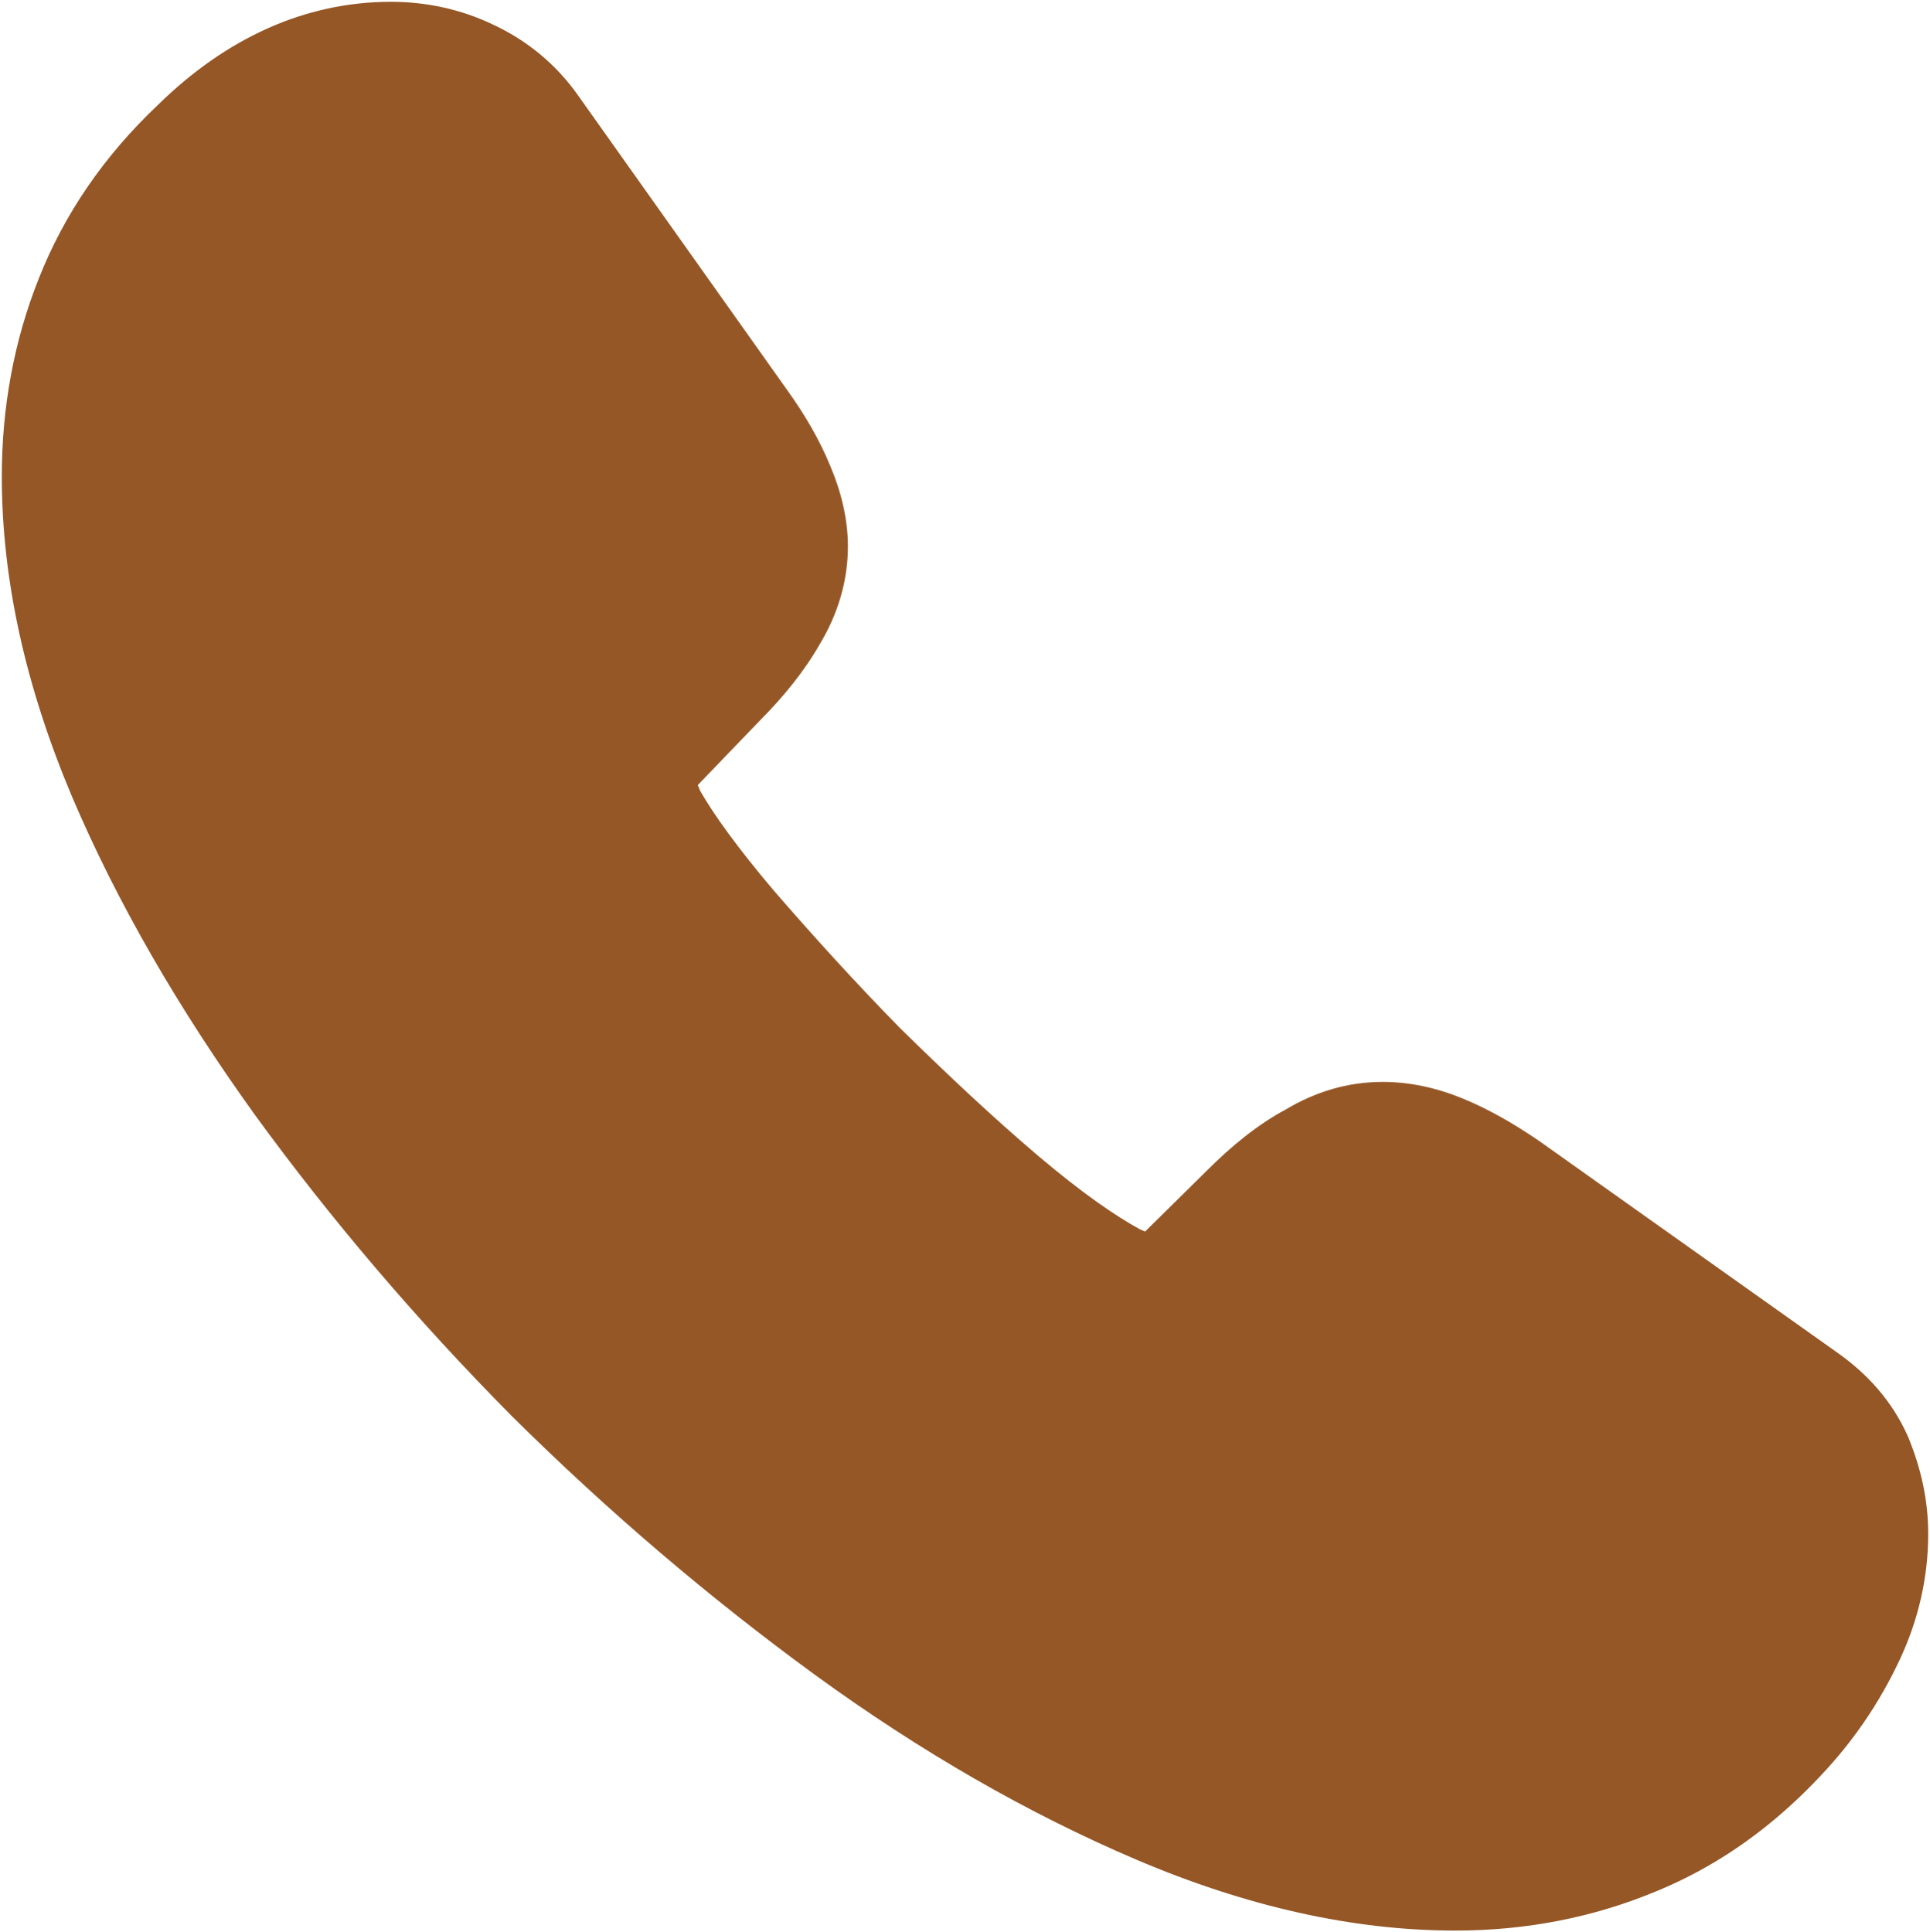
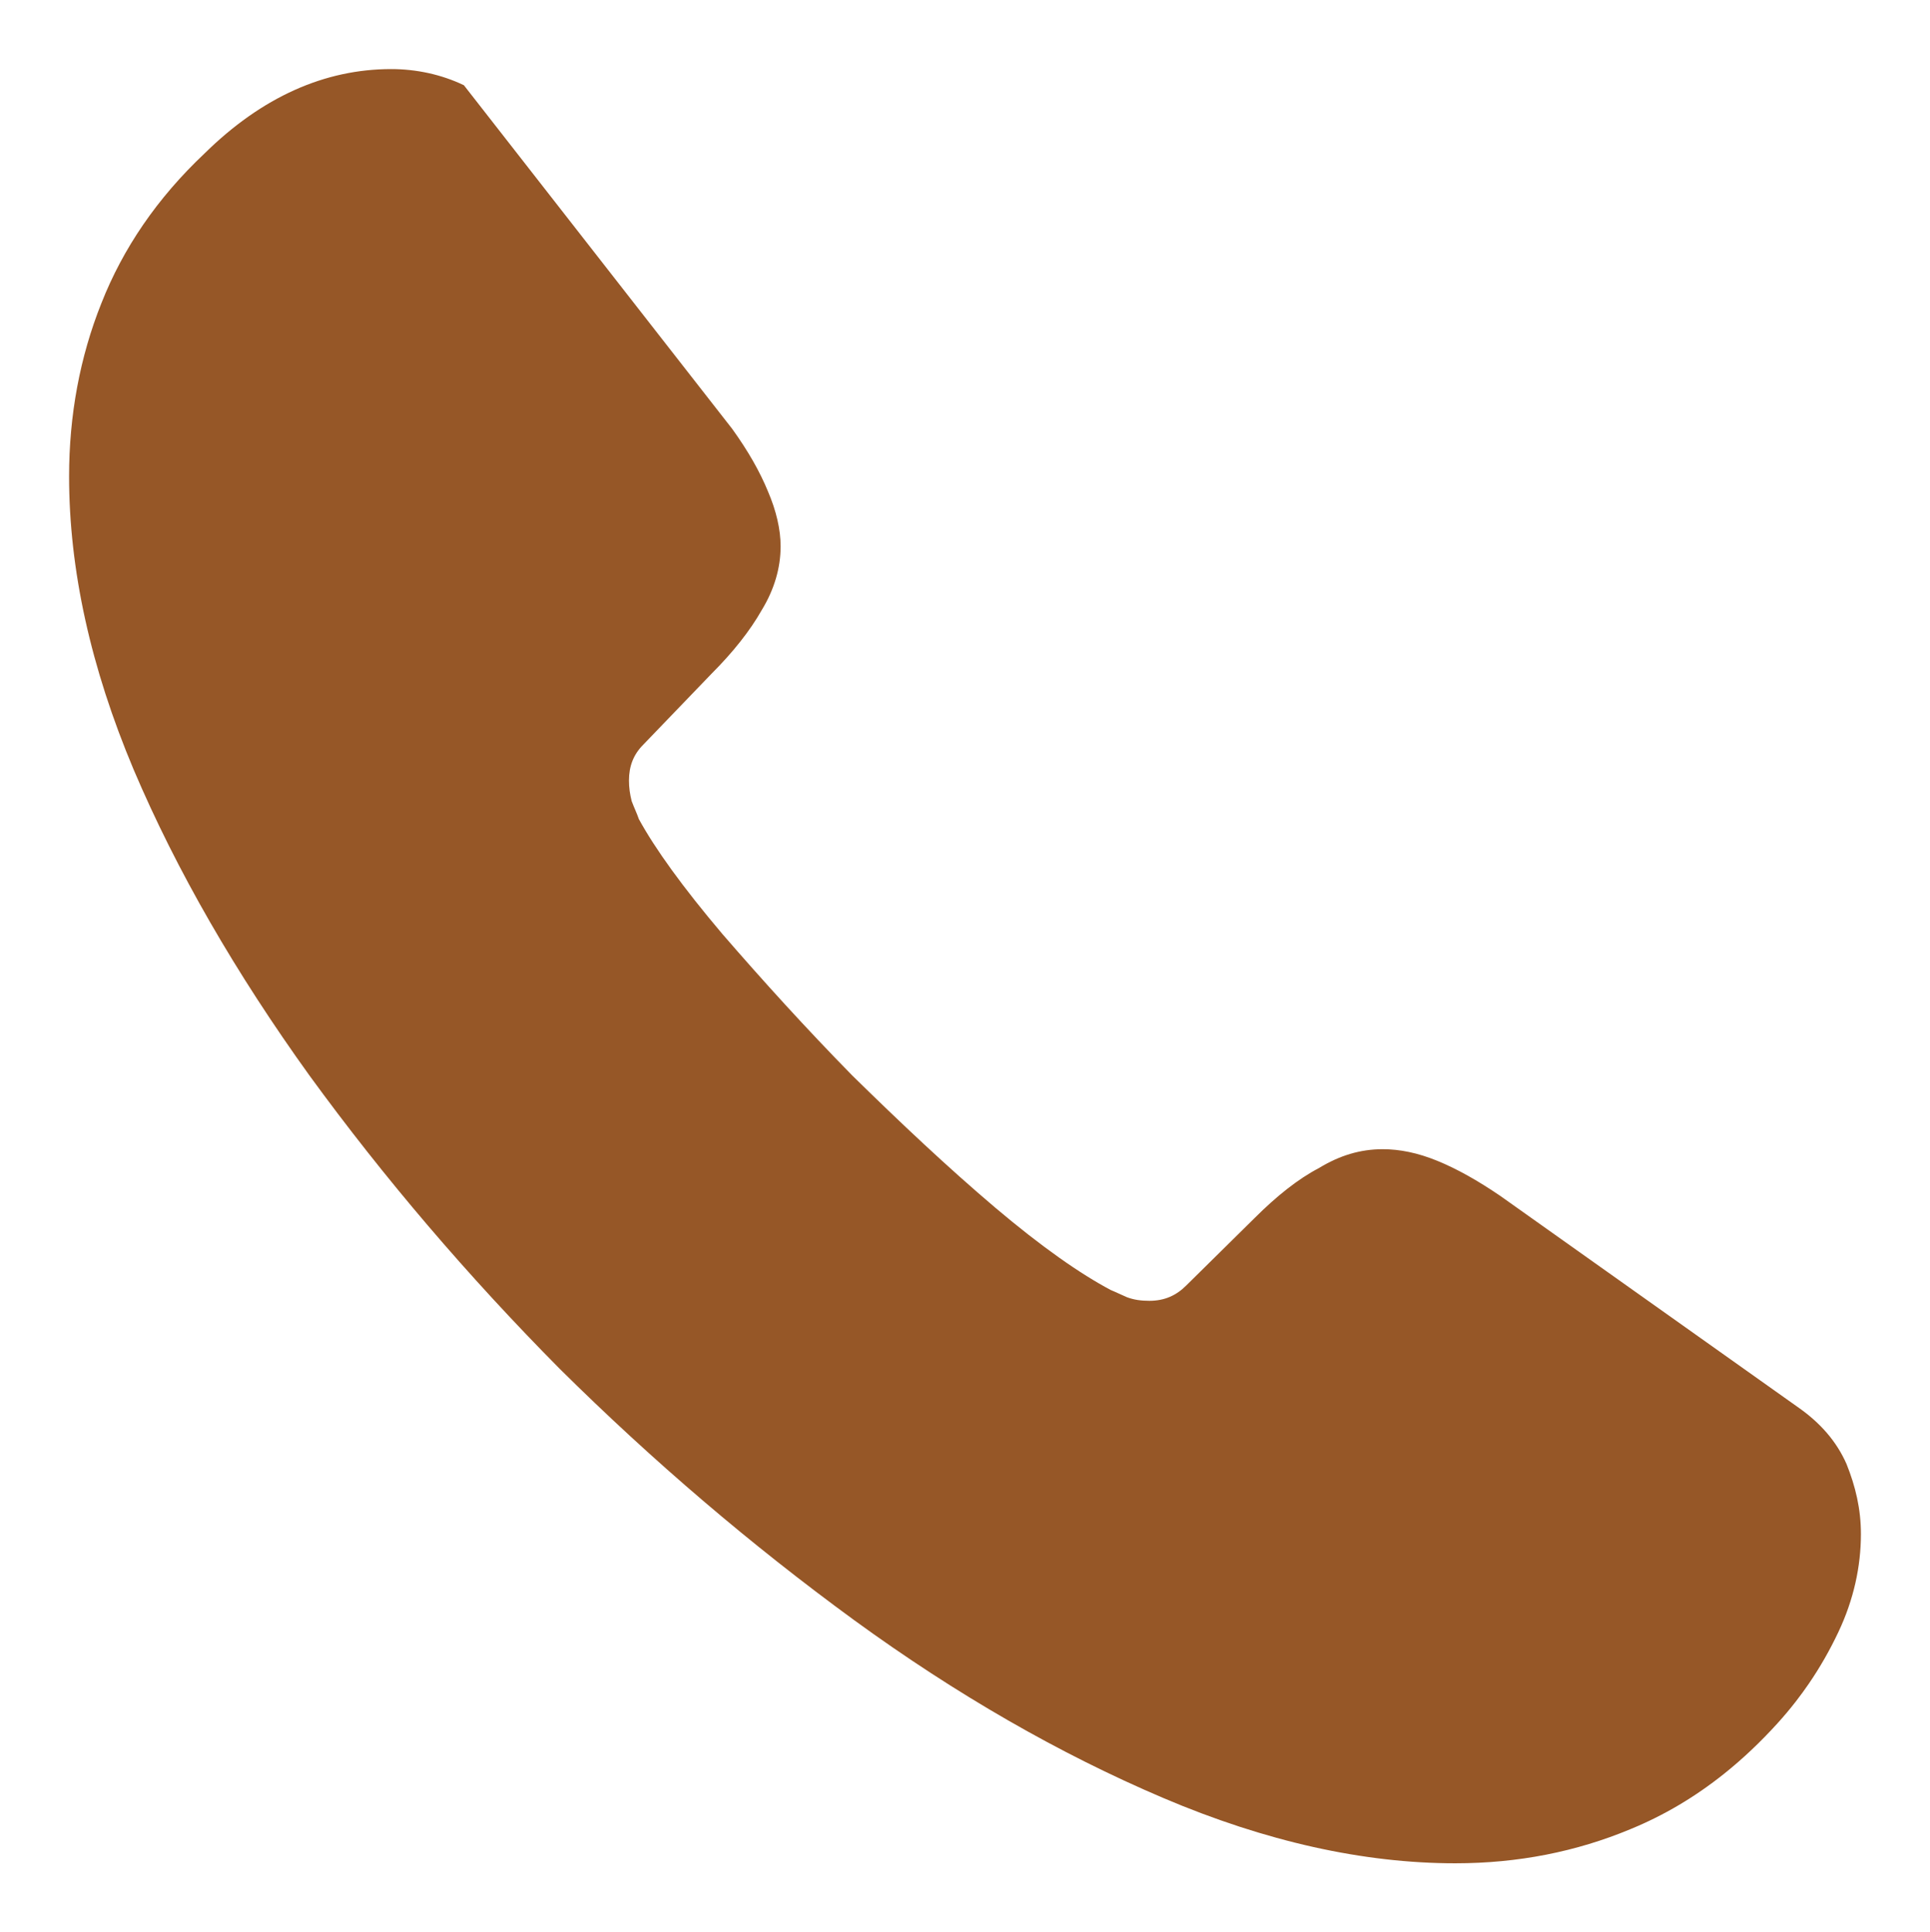
<svg xmlns="http://www.w3.org/2000/svg" width="717" height="718" viewBox="0 0 717 718" fill="none">
-   <path d="M691.335 570C691.335 582 688.668 594.333 683.001 606.333C679.861 612.983 676.211 619.427 671.935 625.667C670.445 627.837 668.881 629.983 667.238 632.103C665.081 634.89 662.781 637.633 660.335 640.333C654.015 647.297 647.448 653.513 640.588 659C629.725 667.693 618.135 674.557 605.668 679.667C585.668 688 564.001 692.333 540.668 692.333C506.668 692.333 470.335 684.333 432.001 668C393.668 651.667 355.335 629.667 317.335 602C279.001 574 242.668 543 208.001 508.667C173.668 474 142.668 437.667 115.001 399.667C87.668 361.667 65.668 323.667 49.668 286C33.668 248 25.668 211.667 25.668 177C25.668 154.333 29.668 132.667 37.668 112.667C45.668 92.333 58.335 73.667 76.001 57C97.335 36 120.668 25.667 145.335 25.667C154.668 25.667 164.001 27.667 172.335 31.667C181.001 35.667 188.668 41.667 194.668 50.333L272.001 159.333C278.001 167.667 282.335 175.333 285.335 182.667C288.335 189.667 290.001 196.667 290.001 203C290.001 211 287.668 219 283.001 226.667C278.668 234.333 272.335 242.333 264.335 250.333L239.001 276.667C235.335 280.333 233.668 284.667 233.668 290C233.668 292.667 234.001 295 234.668 297.667C235.668 300.333 236.668 302.333 237.335 304.333C243.335 315.333 253.668 329.667 268.335 347C283.335 364.333 299.335 382 316.668 399.667C334.668 417.333 352.001 433.667 369.668 448.667C387.001 463.333 401.335 473.333 412.668 479.333C414.335 480 416.335 481 418.668 482C421.335 483 424.001 483.333 427.001 483.333C432.668 483.333 437.001 481.333 440.668 477.667L466.001 452.667C474.335 444.333 482.335 438 490.001 434C497.668 429.333 505.335 427 513.668 427C520.001 427 526.668 428.333 534.001 431.333C541.335 434.333 549.001 438.667 557.335 444.333L667.668 522.667C676.335 528.667 682.335 535.667 686.001 544C689.335 552.333 691.335 560.667 691.335 570Z" fill="#965727" />
-   <path fill-rule="evenodd" clip-rule="evenodd" d="M58.654 38.996C83.719 14.399 113.021 0.667 145.335 0.667C158.107 0.667 171.105 3.379 182.982 9.047C195.253 14.743 206.438 23.464 215.133 35.974L292.345 144.8C299.178 154.302 304.525 163.599 308.395 173.012C312.325 182.237 315.001 192.548 315.001 203C315.001 215.896 311.245 228.221 304.568 239.313C298.895 249.261 291.144 258.856 282.189 267.834L259.231 291.699C259.463 292.248 259.775 292.99 260.112 293.85C265.101 302.597 273.935 314.907 287.331 330.747C302.001 347.697 317.561 364.87 334.348 381.99C352.078 399.387 368.871 415.193 385.828 429.593C401.861 443.157 414.355 451.803 423.435 456.74C424.168 457.057 424.845 457.363 425.395 457.613L448.385 434.927C457.501 425.82 467.275 417.793 477.708 412.22C488.608 405.73 500.491 402 513.668 402C523.665 402 533.541 404.133 543.468 408.193C552.898 412.053 562.131 417.363 571.391 423.66L571.601 423.803L682.031 502.203C693.851 510.417 703.115 520.817 708.885 533.93L709.055 534.32L709.215 534.717C713.461 545.333 716.335 556.837 716.335 570C716.335 585.75 712.825 601.723 705.608 617.01C701.931 624.793 697.625 632.403 692.555 639.8C690.795 642.37 688.945 644.91 687.001 647.417C684.448 650.713 681.735 653.947 678.858 657.12C671.718 664.99 664.181 672.143 656.208 678.52C643.568 688.637 629.945 696.727 615.218 702.77C592.075 712.403 567.151 717.333 540.668 717.333C502.715 717.333 463.045 708.403 422.201 691C381.951 673.85 341.985 650.87 302.621 622.21L302.588 622.187C263.225 593.437 225.943 561.62 190.409 526.43L190.238 526.26C155.05 490.73 123.227 453.44 94.791 414.38L94.706 414.267C66.493 375.043 43.505 335.433 26.658 295.773L26.627 295.7C9.574 255.202 0.668 215.567 0.668 177C0.668 151.395 5.188 126.577 14.43 103.447C23.83 79.584 38.596 57.968 58.654 38.996Z" fill="#965727" />
+   <path d="M691.335 570C691.335 582 688.668 594.333 683.001 606.333C679.861 612.983 676.211 619.427 671.935 625.667C670.445 627.837 668.881 629.983 667.238 632.103C665.081 634.89 662.781 637.633 660.335 640.333C654.015 647.297 647.448 653.513 640.588 659C629.725 667.693 618.135 674.557 605.668 679.667C585.668 688 564.001 692.333 540.668 692.333C506.668 692.333 470.335 684.333 432.001 668C393.668 651.667 355.335 629.667 317.335 602C279.001 574 242.668 543 208.001 508.667C173.668 474 142.668 437.667 115.001 399.667C87.668 361.667 65.668 323.667 49.668 286C33.668 248 25.668 211.667 25.668 177C25.668 154.333 29.668 132.667 37.668 112.667C45.668 92.333 58.335 73.667 76.001 57C97.335 36 120.668 25.667 145.335 25.667C154.668 25.667 164.001 27.667 172.335 31.667L272.001 159.333C278.001 167.667 282.335 175.333 285.335 182.667C288.335 189.667 290.001 196.667 290.001 203C290.001 211 287.668 219 283.001 226.667C278.668 234.333 272.335 242.333 264.335 250.333L239.001 276.667C235.335 280.333 233.668 284.667 233.668 290C233.668 292.667 234.001 295 234.668 297.667C235.668 300.333 236.668 302.333 237.335 304.333C243.335 315.333 253.668 329.667 268.335 347C283.335 364.333 299.335 382 316.668 399.667C334.668 417.333 352.001 433.667 369.668 448.667C387.001 463.333 401.335 473.333 412.668 479.333C414.335 480 416.335 481 418.668 482C421.335 483 424.001 483.333 427.001 483.333C432.668 483.333 437.001 481.333 440.668 477.667L466.001 452.667C474.335 444.333 482.335 438 490.001 434C497.668 429.333 505.335 427 513.668 427C520.001 427 526.668 428.333 534.001 431.333C541.335 434.333 549.001 438.667 557.335 444.333L667.668 522.667C676.335 528.667 682.335 535.667 686.001 544C689.335 552.333 691.335 560.667 691.335 570Z" fill="#965727" />
</svg>